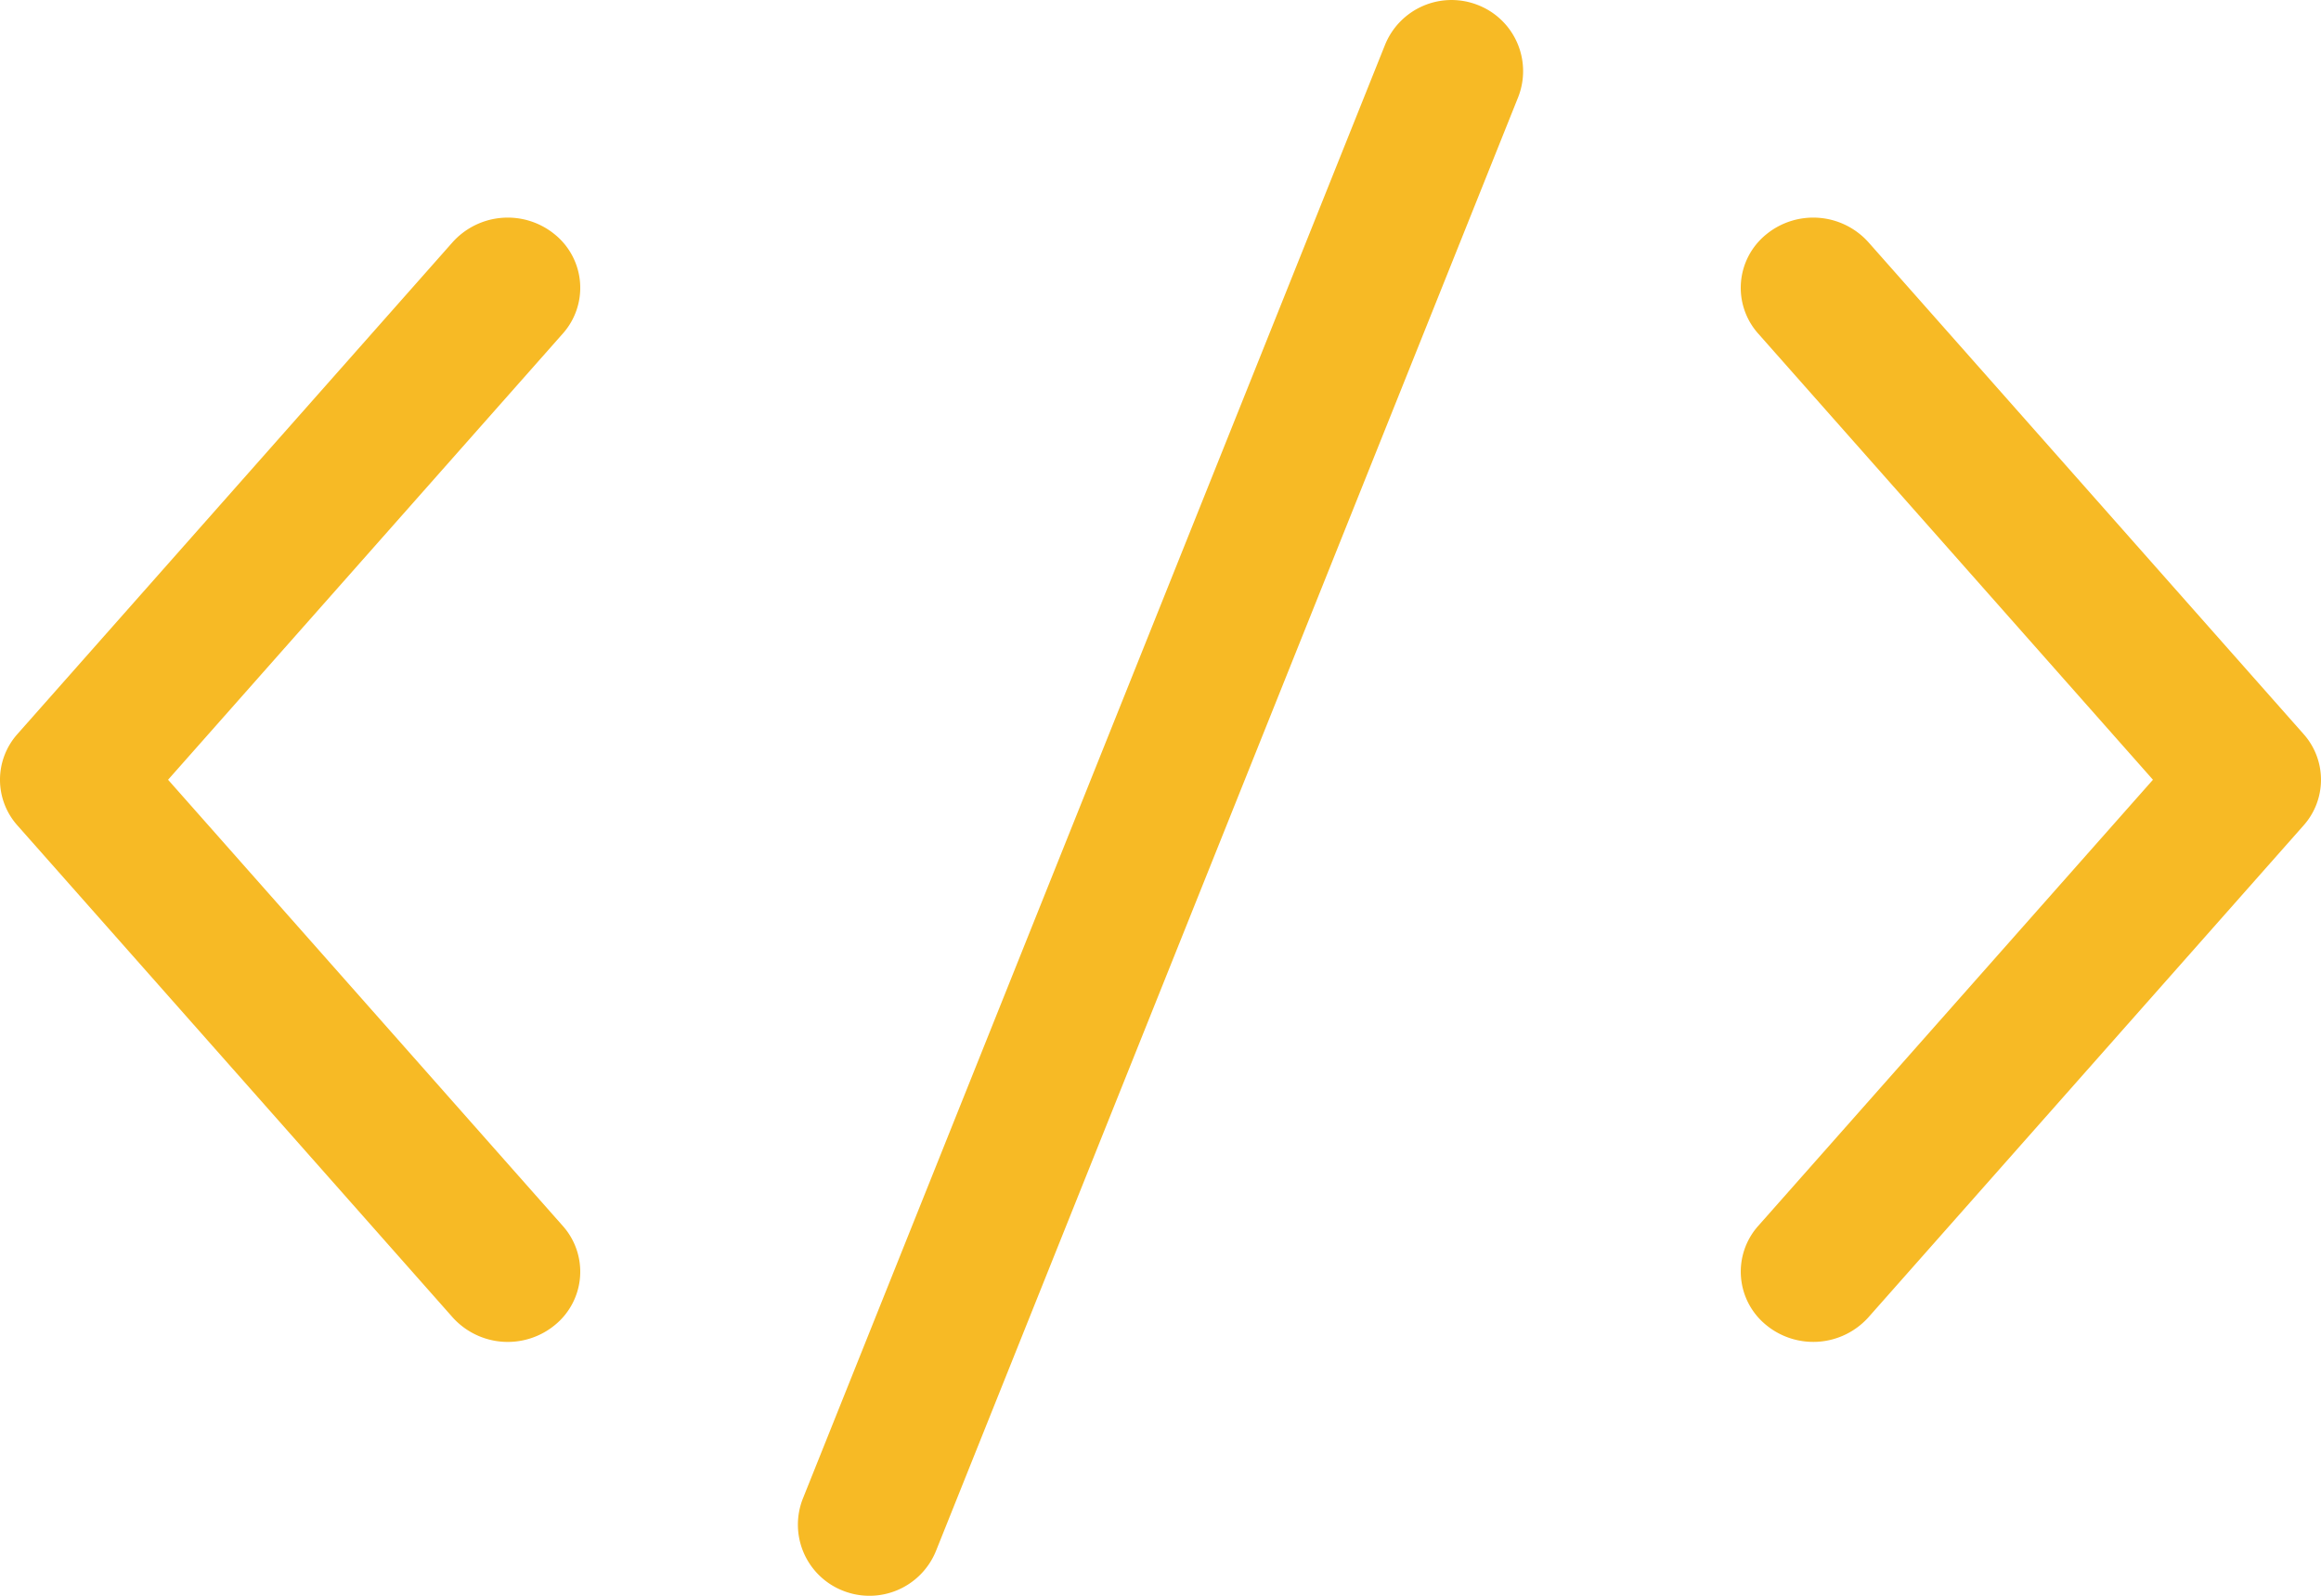
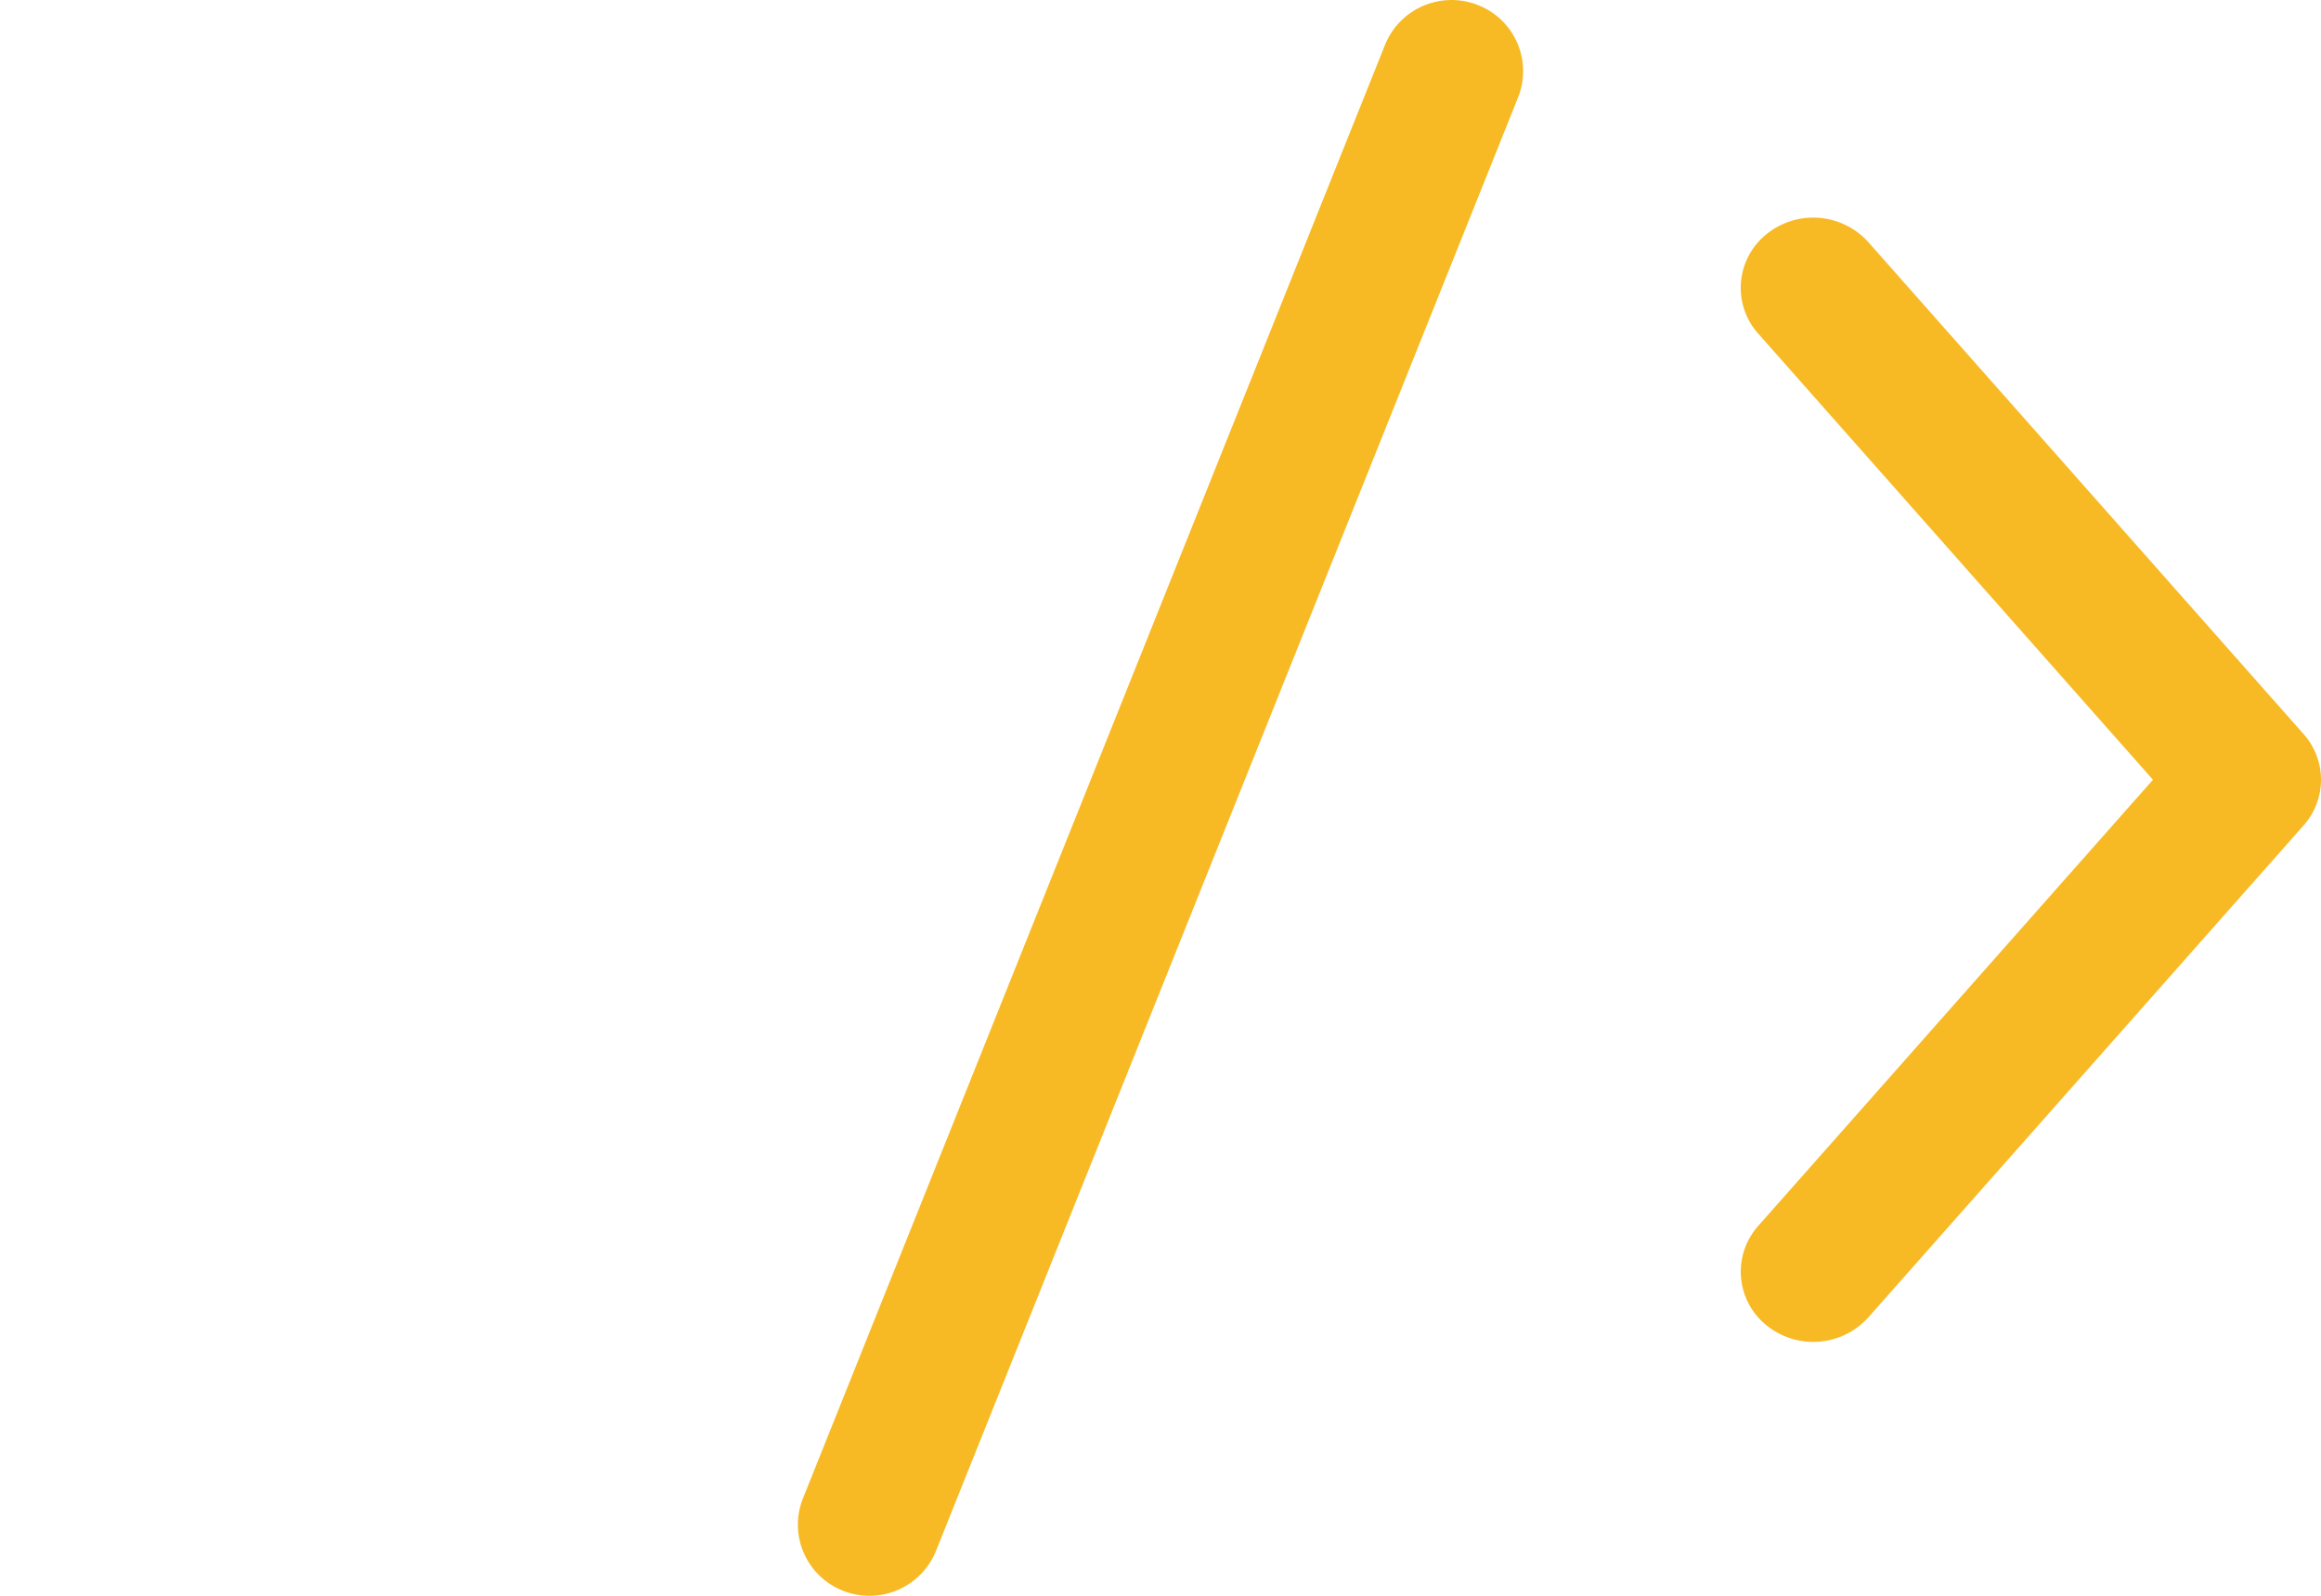
<svg xmlns="http://www.w3.org/2000/svg" width="88.686" height="60.971" viewBox="0 0 88.686 60.971">
  <g id="service01" transform="translate(-10.157 -7.821)">
    <path id="Path_11" data-name="Path 11" d="M68.163,11.543a2.711,2.711,0,0,0-1.531-3.528,2.742,2.742,0,0,0-3.553,1.52L40.838,65.071A2.711,2.711,0,0,0,42.368,68.6a2.742,2.742,0,0,0,3.553-1.52Z" fill="#f7ba25" />
-     <path id="Path_12" data-name="Path 12" d="M10.824,39.361a2.621,2.621,0,0,1,0-3.494L27.453,17.073a2.834,2.834,0,0,1,3.908-.291,2.627,2.627,0,0,1,.3,3.786L16.579,37.614,31.661,54.661a2.627,2.627,0,0,1-.3,3.786,2.834,2.834,0,0,1-3.908-.291Z" fill="#f7ba25" />
    <path id="Path_13" data-name="Path 13" d="M98.176,39.361,81.548,58.155a2.834,2.834,0,0,1-3.908.291,2.627,2.627,0,0,1-.3-3.786L92.422,37.614,77.339,20.568a2.627,2.627,0,0,1,.3-3.786,2.834,2.834,0,0,1,3.908.291L98.176,35.867A2.622,2.622,0,0,1,98.176,39.361Z" fill="#f7ba25" />
  </g>
</svg>